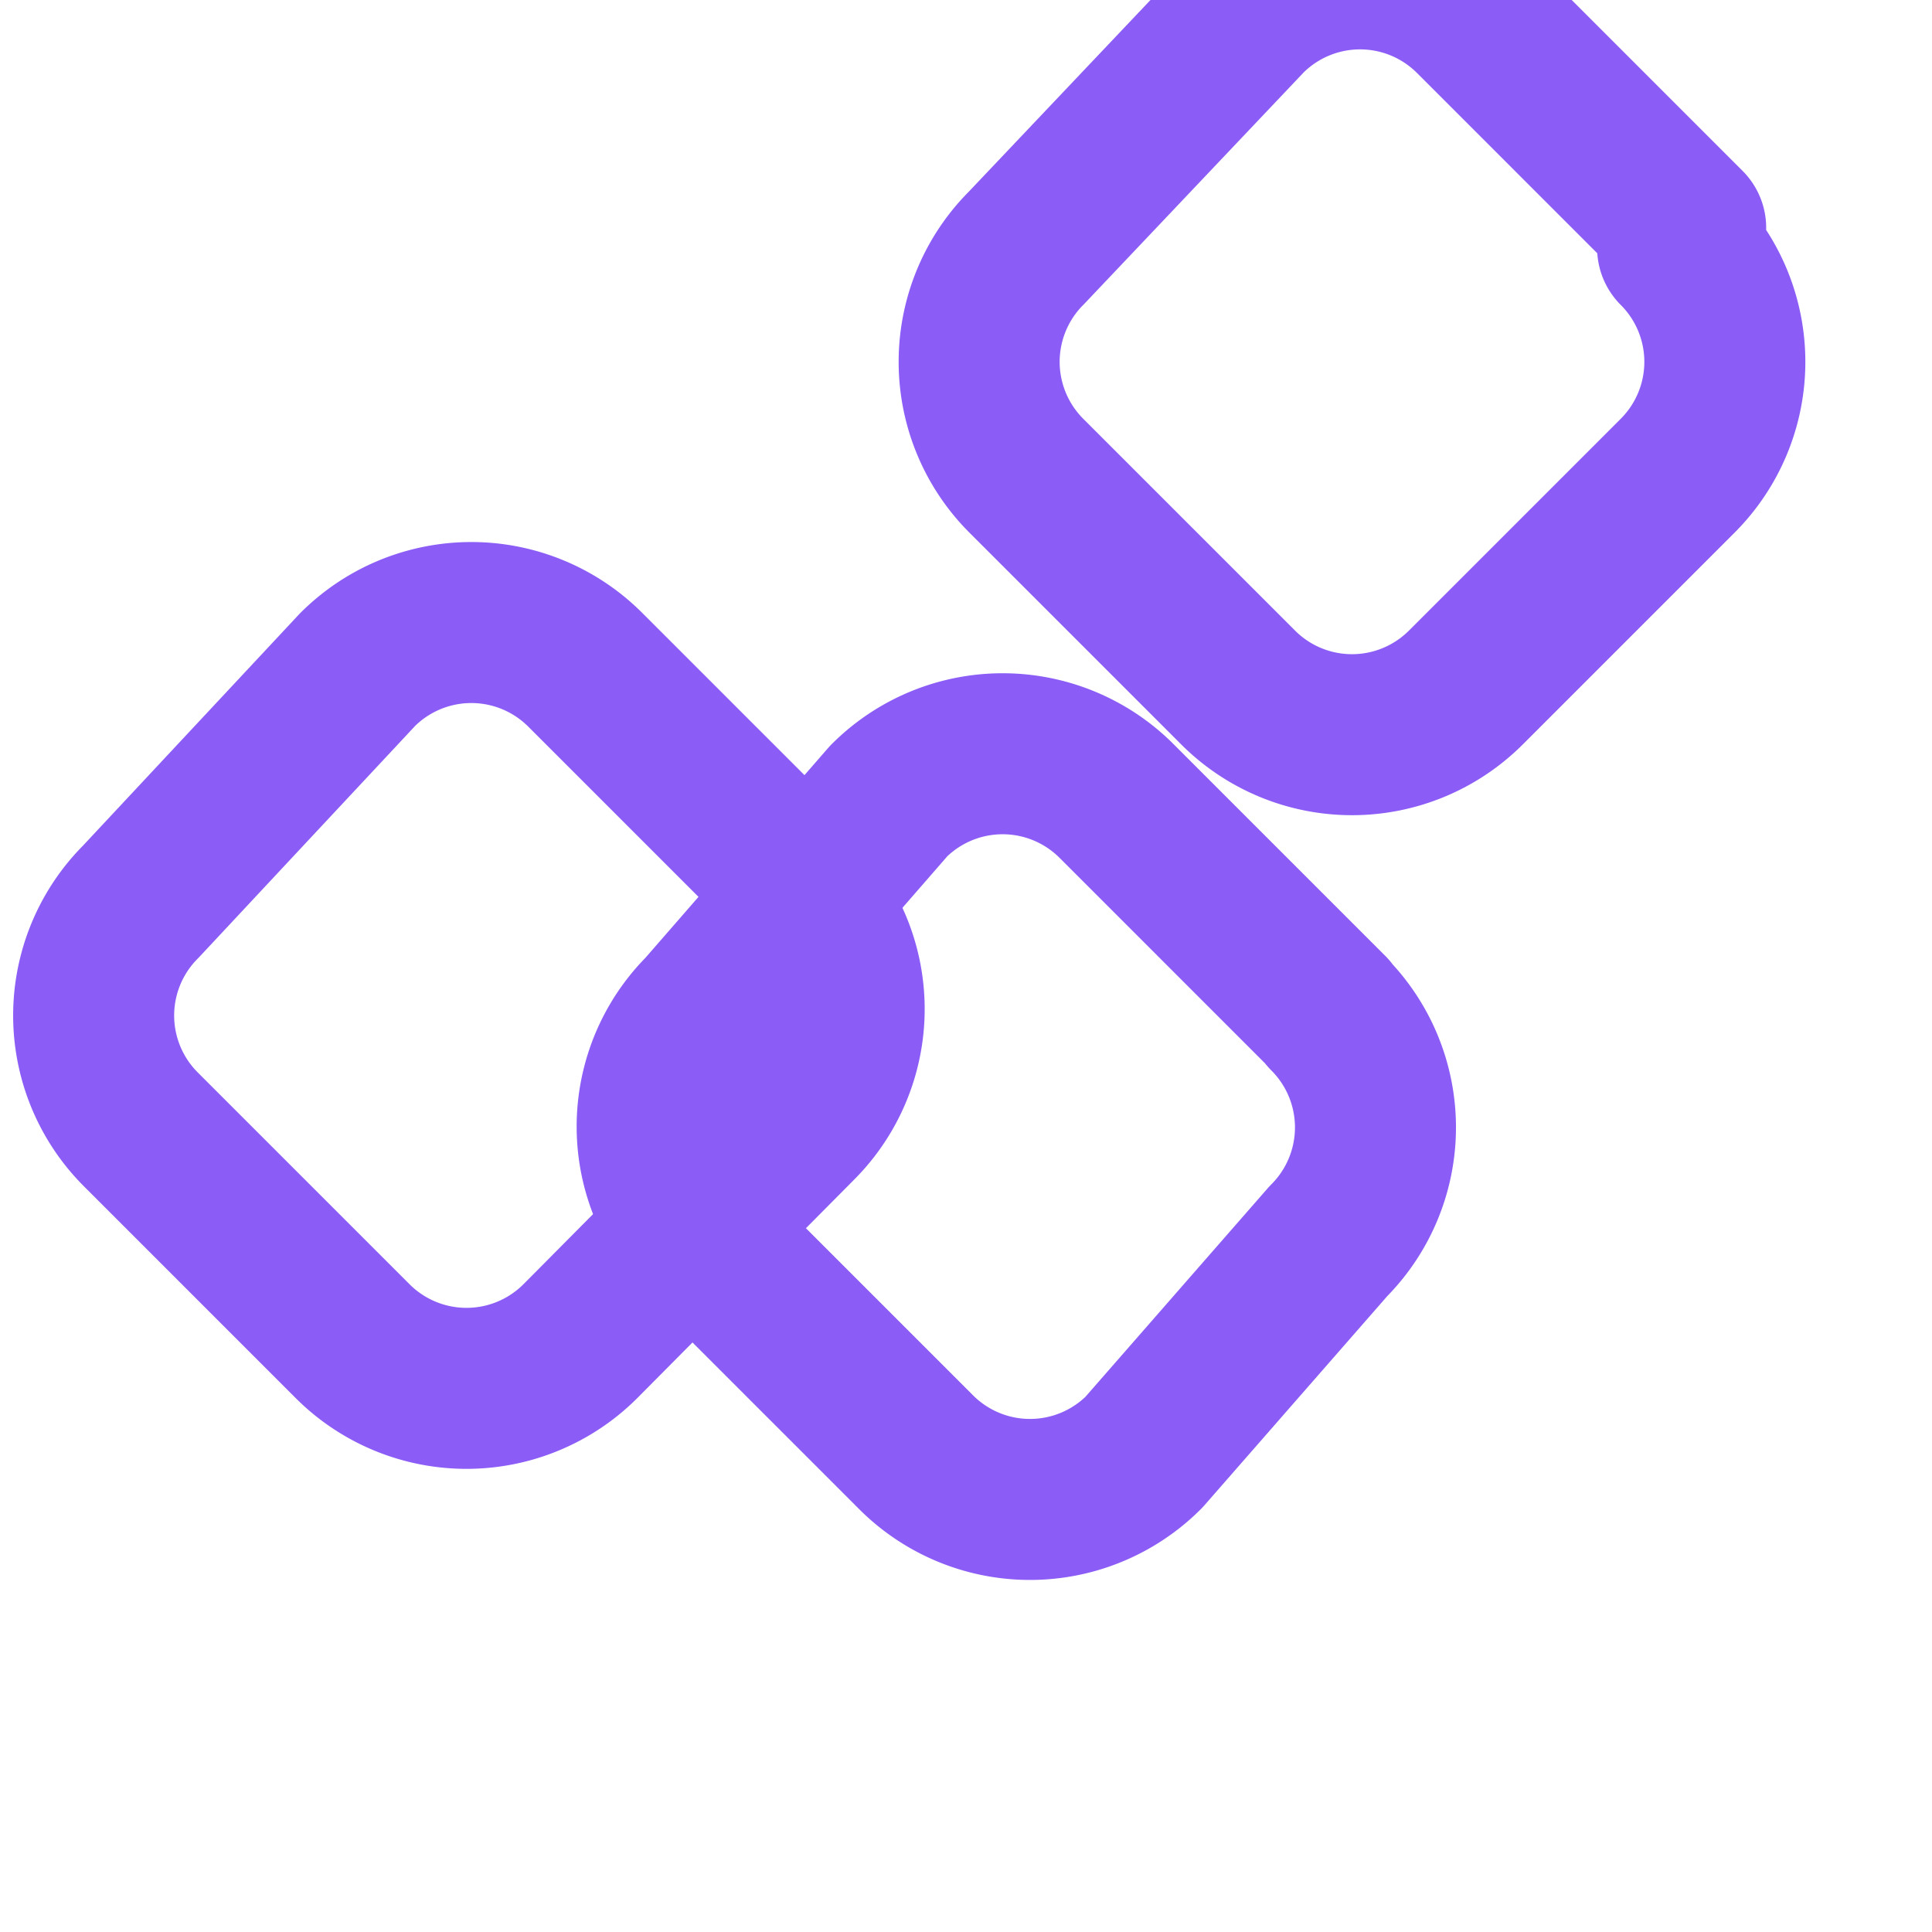
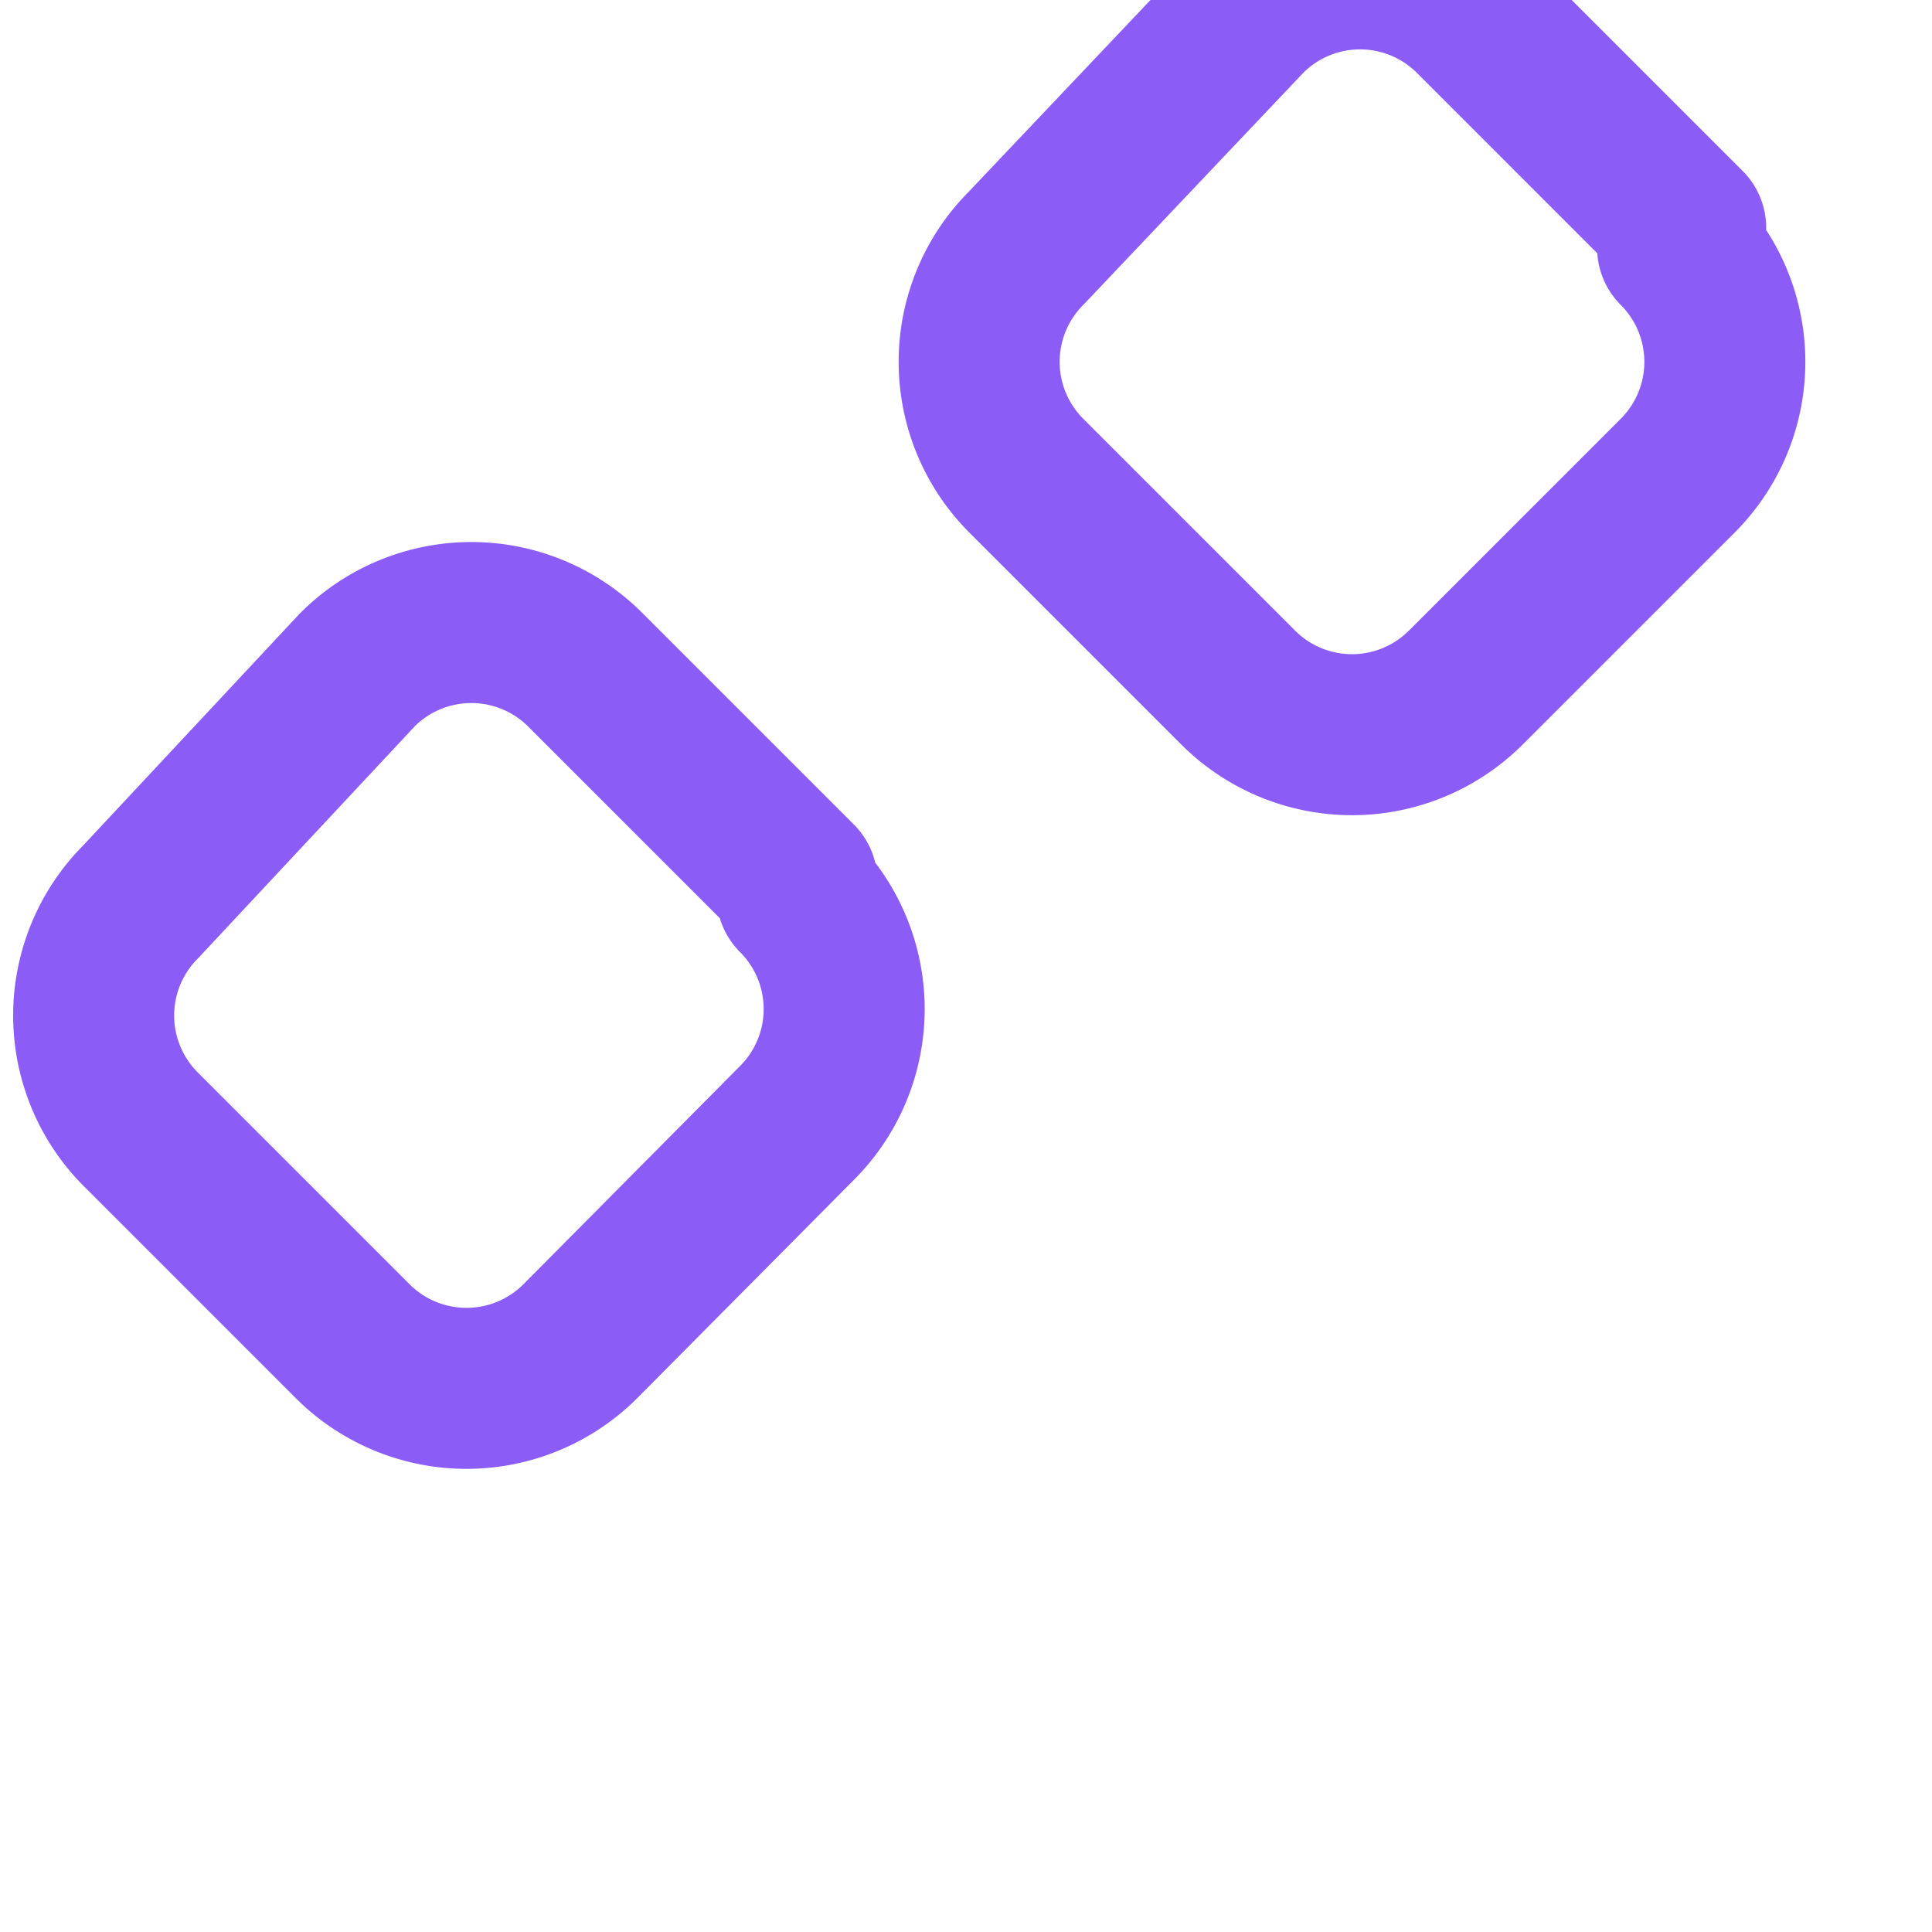
<svg xmlns="http://www.w3.org/2000/svg" width="24" height="24" viewBox="0 0 24 24" fill="none" stroke="#8B5CF6" stroke-width="2" stroke-linecap="round" stroke-linejoin="round" class="lucide lucide-sparkles">
  <path d="M9.9 10.95 7.27 8.32a2 2 0 0 0-2.83 0L1.75 11.2a2 2 0 0 0 0 2.83l2.63 2.63a2 2 0 0 0 2.83 0L9.9 13.95a2 2 0 0 0 0-2.83Z" />
-   <path d="M16.5 22.58l-2.63-2.63a2 2 0 0 0-2.83 0L8.75 22.58a2 2 0 0 0 0 2.83l2.63 2.63a2 2 0 0 0 2.83 0L16.5 25.42a2 2 0 0 0 0-2.83Z" transform="translate(0 -10)" />
  <path d="M20.94 2.83 18.31.2a2 2 0 0 0-2.83 0L12.75 3.08a2 2 0 0 0 0 2.83l2.63 2.63a2 2 0 0 0 2.83 0l2.63-2.63a2 2 0 0 0 0-2.83Z" />
</svg>